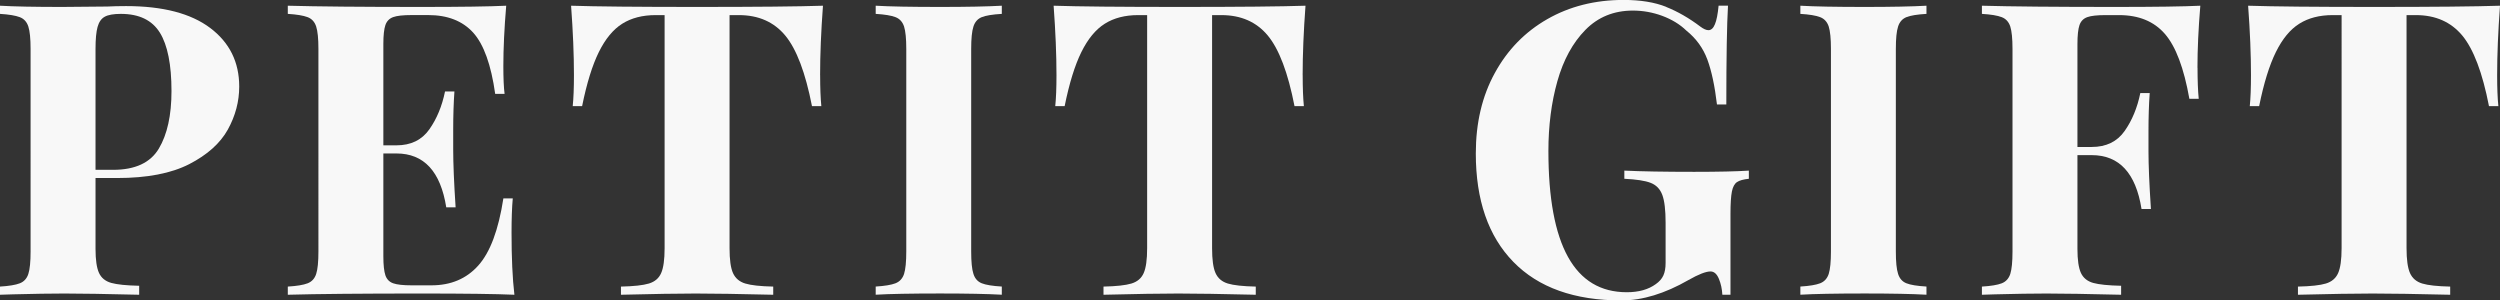
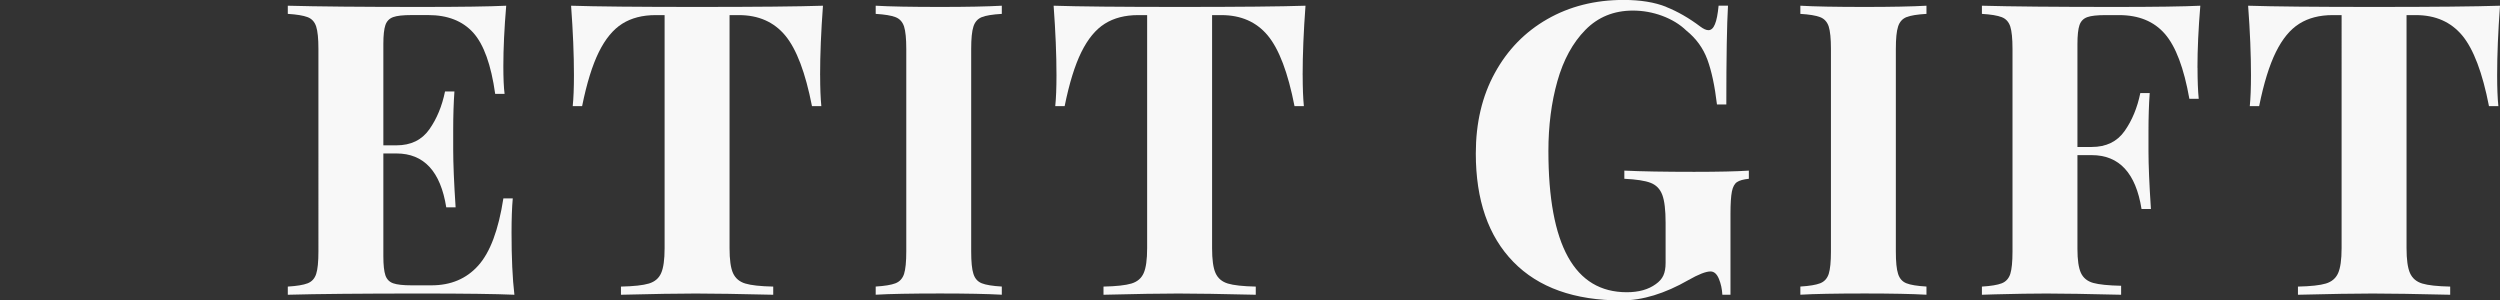
<svg xmlns="http://www.w3.org/2000/svg" id="_レイヤー_1" data-name="レイヤー 1" width="73.487" height="8.832" viewBox="0 0 73.487 8.832">
  <rect x="0" y="0" width="73.487" height="8.832" fill="#333333" stroke="none" />
  <defs>
    <style>
      .cls-1 {
        fill: #f8f8f8;
        stroke-width: 0px;
      }

      .cls-2 {
        isolation: isolate;
      }
    </style>
  </defs>
  <g class="cls-2">
-     <path class="cls-1" d="M2.808,5.232v2.088c0,.319.034.554.102.702.067.147.188.245.36.294.172.048.445.076.821.084v.264c-.983-.024-1.716-.036-2.195-.036-.4,0-.904.008-1.513.024l-.384.012v-.24c.264-.016.458-.048.582-.096s.208-.14.252-.276c.044-.136.066-.355.066-.66V1.44c0-.305-.022-.524-.066-.66s-.128-.229-.252-.276-.318-.08-.582-.096v-.24c.408.024,1.016.036,1.824.036l1.332-.012c.16-.008.344-.013.552-.013,1.08,0,1.904.215,2.472.643.568.428.853,1.002.853,1.722,0,.44-.112.862-.336,1.267-.225.403-.603.741-1.134,1.014-.532.272-1.238.408-2.118.408h-.637ZM3.078.492c-.101.056-.17.156-.21.3-.04.144-.06.36-.06.648v3.552h.517c.647,0,1.096-.208,1.344-.624s.372-.98.372-1.692c0-.775-.114-1.348-.342-1.716-.229-.368-.61-.552-1.147-.552-.216,0-.374.028-.474.084Z" />
    <path class="cls-1" d="M15.12,8.664c-.544-.024-1.46-.036-2.748-.036-1.744,0-3.048.012-3.912.036v-.24c.264-.016.458-.048.582-.096s.208-.14.252-.276c.044-.136.066-.355.066-.66V1.44c0-.305-.022-.524-.066-.66s-.128-.229-.252-.276-.318-.08-.582-.096v-.24c.864.024,2.168.036,3.912.036,1.176,0,2.012-.012,2.508-.036-.056.664-.084,1.256-.084,1.776,0,.352.012.624.036.815h-.276c-.12-.856-.336-1.456-.647-1.8-.312-.344-.752-.516-1.32-.516h-.492c-.248,0-.428.019-.54.06-.111.04-.188.118-.228.234s-.06.302-.06.558v2.977h.385c.424,0,.745-.156.966-.469.22-.311.374-.684.462-1.115h.276c-.024.336-.036.712-.036,1.128v.575c0,.408.023.977.071,1.704h-.275c-.168-1.056-.656-1.584-1.464-1.584h-.385v3.024c0,.256.021.442.06.558.04.116.116.194.228.234.112.04.292.06.54.06h.588c.568,0,1.026-.193,1.374-.582.349-.388.595-1.046.738-1.974h.276c-.024.264-.036.6-.036,1.008,0,.736.027,1.344.084,1.824Z" />
    <path class="cls-1" d="M24.108,2.208c0,.376.012.68.035.912h-.275c-.192-.984-.454-1.676-.786-2.076-.332-.399-.786-.6-1.362-.6h-.275v6.852c0,.336.033.58.102.732.068.151.189.254.36.306s.445.082.822.09v.24c-1.009-.024-1.769-.036-2.28-.036-.504,0-1.236.012-2.196.036v-.24c.376-.008.65-.038.822-.09s.292-.154.359-.306c.068-.152.102-.397.102-.732V.444h-.264c-.385,0-.711.084-.979.252s-.498.446-.69.834c-.192.388-.356.918-.492,1.59h-.276c.024-.232.036-.536.036-.912,0-.6-.028-1.28-.084-2.04.728.024,1.964.036,3.708.036s2.976-.012,3.696-.036c-.057.76-.084,1.44-.084,2.04Z" />
    <path class="cls-1" d="M29.448.408c-.273.016-.469.048-.589.096-.119.048-.202.141-.245.276-.045.136-.066.355-.066.66v5.951c0,.305.021.524.066.66.043.137.126.229.245.276.12.048.316.08.589.096v.24c-.433-.024-1.036-.036-1.812-.036-.856,0-1.488.012-1.895.036v-.24c.264-.016.457-.048.582-.096.123-.048.207-.14.252-.276.043-.136.065-.355.065-.66V1.44c0-.305-.022-.524-.065-.66-.045-.136-.129-.229-.252-.276-.125-.048-.318-.08-.582-.096v-.24c.407.024,1.039.036,1.895.036.776,0,1.38-.012,1.812-.036v.24Z" />
    <path class="cls-1" d="M38.292,2.208c0,.376.012.68.035.912h-.275c-.192-.984-.454-1.676-.786-2.076-.332-.399-.786-.6-1.362-.6h-.275v6.852c0,.336.033.58.102.732.068.151.189.254.36.306s.445.082.822.09v.24c-1.009-.024-1.769-.036-2.28-.036-.504,0-1.236.012-2.196.036v-.24c.376-.008.65-.038.822-.09s.292-.154.359-.306c.068-.152.102-.397.102-.732V.444h-.264c-.385,0-.711.084-.979.252s-.498.446-.69.834c-.192.388-.356.918-.492,1.59h-.276c.024-.232.036-.536.036-.912,0-.6-.028-1.28-.084-2.04.728.024,1.964.036,3.708.036s2.976-.012,3.696-.036c-.057.76-.084,1.44-.084,2.04Z" />
    <path class="cls-1" d="M48.977.204c.34.136.674.328,1.002.576.096.072.176.107.24.107.08,0,.144-.058.191-.174.049-.115.084-.298.108-.546h.276c-.032.544-.049,1.512-.049,2.904h-.275c-.065-.544-.158-.984-.282-1.32s-.33-.62-.618-.852c-.191-.185-.428-.328-.708-.433-.28-.103-.568-.155-.863-.155-.56,0-1.026.19-1.398.569s-.646.882-.822,1.506-.264,1.309-.264,2.053c0,2.768.768,4.151,2.304,4.151.352,0,.636-.08.853-.239.103-.072.178-.156.222-.253.044-.096.066-.22.066-.371v-1.177c0-.376-.032-.649-.097-.821-.064-.172-.178-.29-.342-.354-.164-.064-.422-.103-.774-.12v-.24c.496.024,1.181.036,2.053.036.712,0,1.248-.012,1.607-.036v.24c-.16.017-.275.048-.348.097-.072.048-.122.14-.15.275-.027.137-.042.356-.042.66v2.376h-.239c-.009-.168-.042-.324-.102-.468-.06-.144-.142-.216-.246-.216-.136,0-.352.084-.647.252-.696.399-1.353.6-1.969.6-1.384,0-2.443-.378-3.18-1.134s-1.103-1.818-1.103-3.187c0-.895.185-1.684.558-2.363.372-.681.886-1.208,1.542-1.584s1.404-.565,2.244-.565c.496,0,.914.068,1.254.204Z" />
    <path class="cls-1" d="M56.628.408c-.273.016-.469.048-.589.096-.119.048-.202.141-.245.276-.045.136-.066.355-.066.66v5.951c0,.305.021.524.066.66.043.137.126.229.245.276.12.048.316.08.589.096v.24c-.433-.024-1.036-.036-1.812-.036-.856,0-1.488.012-1.895.036v-.24c.264-.016.457-.048.582-.096.123-.048.207-.14.252-.276.043-.136.065-.355.065-.66V1.44c0-.305-.022-.524-.065-.66-.045-.136-.129-.229-.252-.276-.125-.048-.318-.08-.582-.096v-.24c.407.024,1.039.036,1.895.036.776,0,1.38-.012,1.812-.036v.24Z" />
    <path class="cls-1" d="M64.596,1.992c0,.376.012.68.035.912h-.275c-.16-.904-.4-1.54-.72-1.908-.32-.368-.769-.552-1.345-.552h-.396c-.248,0-.429.019-.54.06-.112.04-.189.118-.229.234s-.06.302-.06.558v3.024h.42c.424,0,.746-.156.966-.468.22-.312.374-.685.462-1.116h.276c-.024.336-.036.712-.036,1.128v.576c0,.407.024.976.072,1.704h-.276c-.168-1.057-.656-1.584-1.464-1.584h-.42v2.76c0,.319.034.554.102.702.068.147.189.245.36.294.172.048.446.076.822.084v.264c-.984-.024-1.716-.036-2.196-.036-.4,0-.904.008-1.512.024l-.384.012v-.24c.264-.016.457-.048.582-.096.123-.048.207-.14.252-.276.043-.136.065-.355.065-.66V1.44c0-.305-.022-.524-.065-.66-.045-.136-.129-.229-.252-.276-.125-.048-.318-.08-.582-.096v-.24c.863.024,2.167.036,3.911.036,1.177,0,2.013-.012,2.509-.036-.057.68-.084,1.288-.084,1.824Z" />
    <path class="cls-1" d="M73.403,2.208c0,.376.012.68.036.912h-.276c-.191-.984-.454-1.676-.785-2.076-.333-.399-.786-.6-1.362-.6h-.276v6.852c0,.336.034.58.102.732.067.151.188.254.359.306s.446.082.822.09v.24c-1.008-.024-1.769-.036-2.28-.036-.504,0-1.235.012-2.195.036v-.24c.376-.008.649-.038.821-.09s.292-.154.36-.306c.067-.152.102-.397.102-.732V.444h-.264c-.384,0-.71.084-.978.252-.269.168-.498.446-.69.834s-.356.918-.492,1.59h-.275c.023-.232.035-.536.035-.912,0-.6-.027-1.28-.084-2.04.729.024,1.964.036,3.708.036s2.977-.012,3.696-.036c-.056.76-.084,1.44-.084,2.04Z" />
  </g>
</svg>